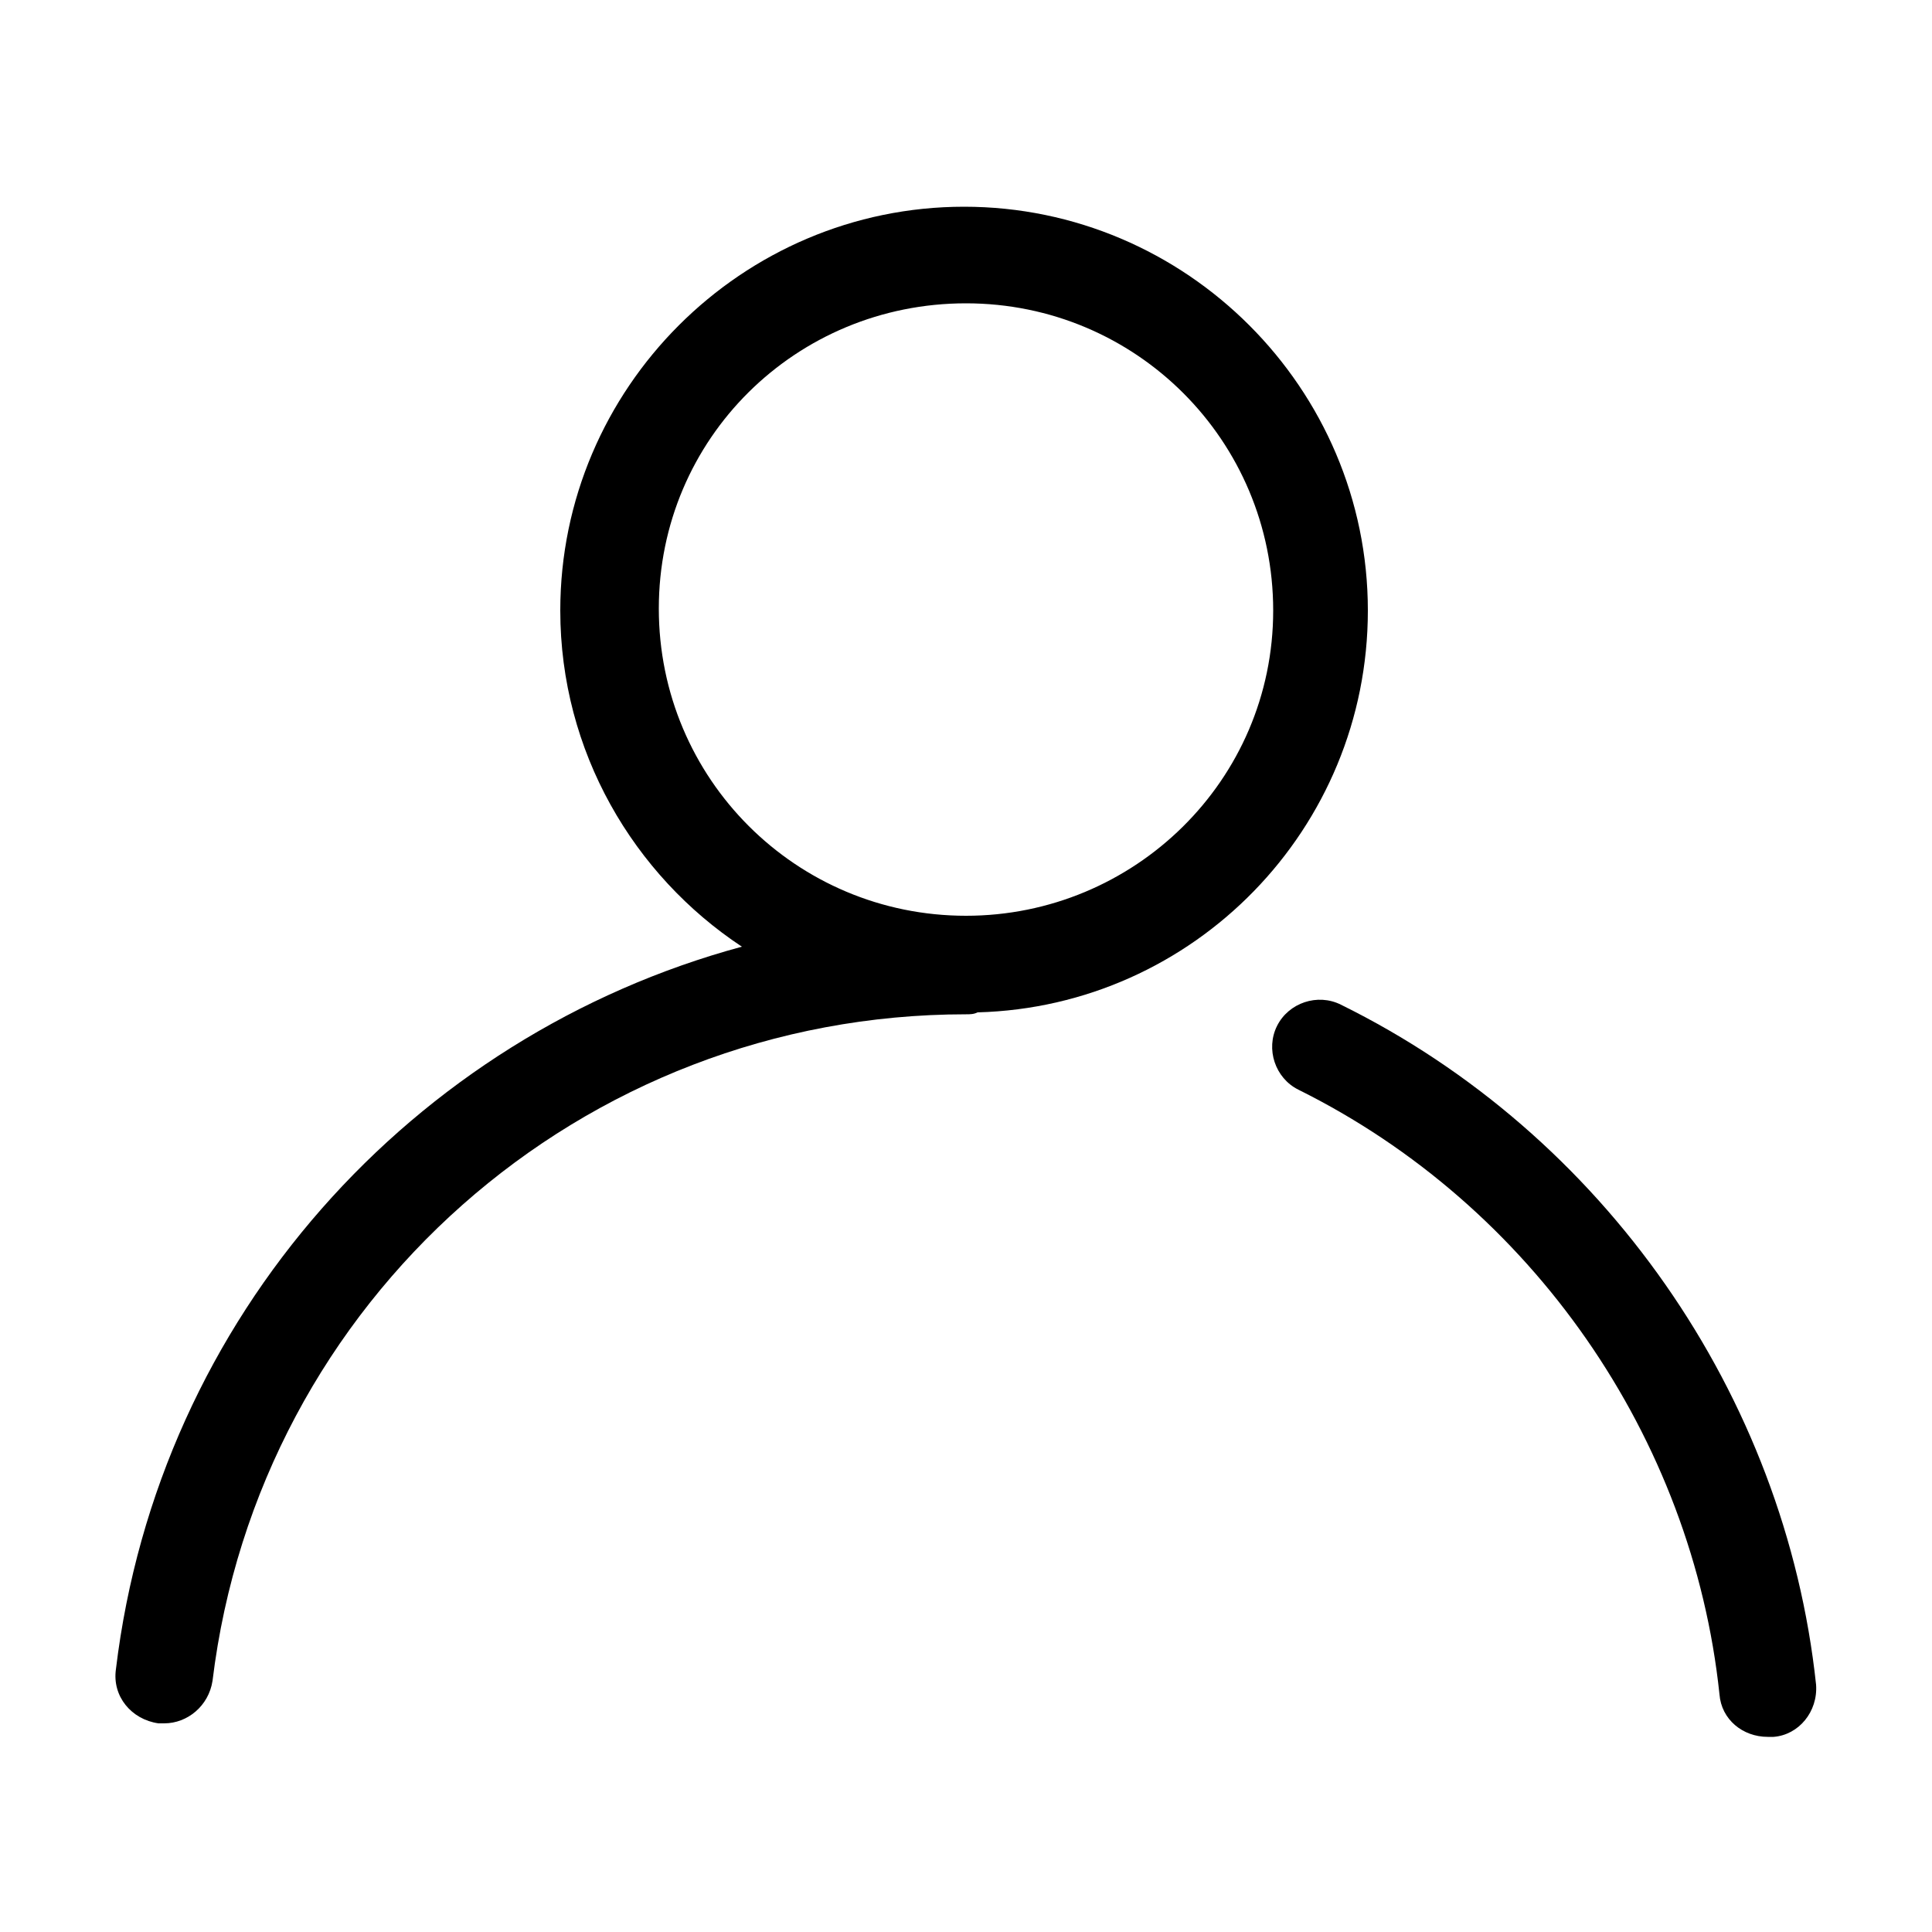
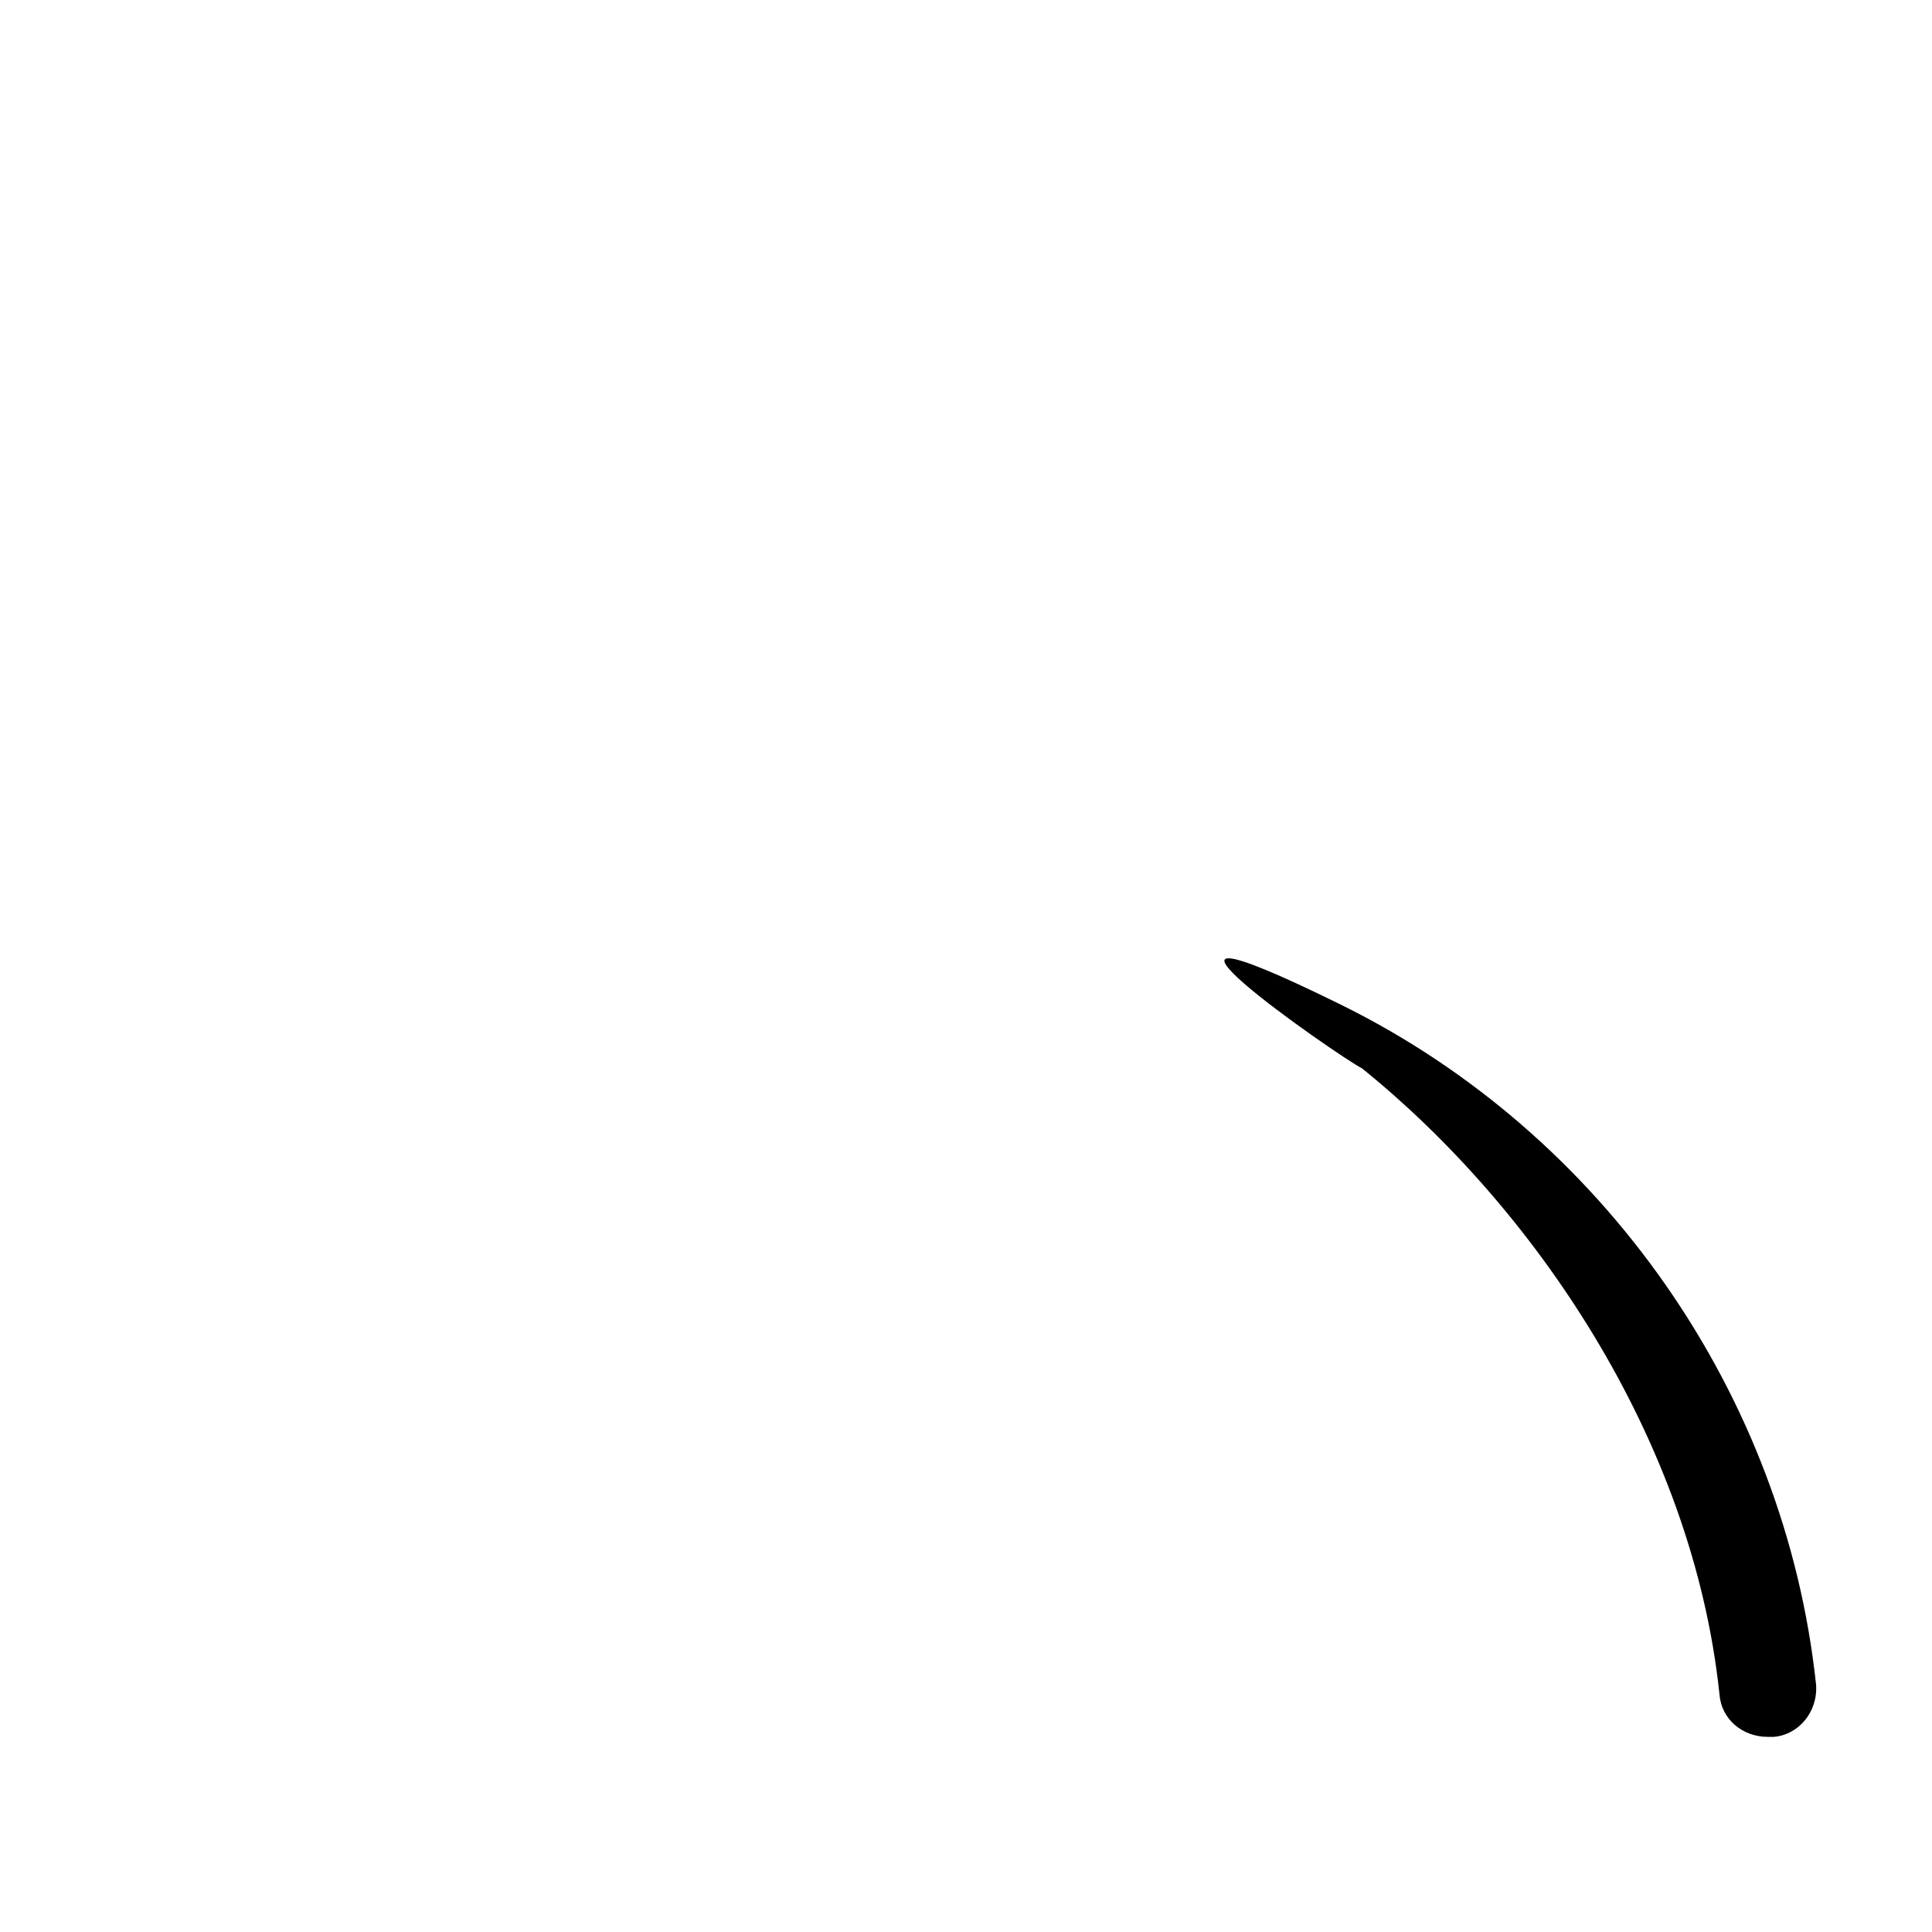
<svg xmlns="http://www.w3.org/2000/svg" version="1.1" id="레이어_1" x="0px" y="0px" viewBox="0 0 100 100" style="enable-background:new 0 0 100 100;" xml:space="preserve">
  <style type="text/css">
	.st0{fill:none;stroke:#000000;stroke-width:4;stroke-linecap:round;stroke-miterlimit:10;}
</style>
  <g>
-     <path d="M70.8,31.6c0-11.5-9.4-20.9-20.9-20.9c-11.5,0-20.9,9.4-20.9,20.9c0,7.3,3.8,13.7,9.4,17.4C21.4,53.6,8.2,68.1,6,86.4   c-0.2,1.4,0.8,2.6,2.2,2.8c0.1,0,0.2,0,0.3,0c1.2,0,2.3-0.9,2.5-2.2c2.4-19.7,19.1-34.5,39-34.5c0.2,0,0.4,0,0.6-0.1   C61.8,52.1,70.8,42.9,70.8,31.6z M50,47.4c-8.8,0-15.9-7.1-15.9-15.9S41.2,15.7,50,15.7c8.8,0,15.9,7.1,15.9,15.9   S58.7,47.4,50,47.4z" />
-     <path d="M94,87.2C92.4,72.2,83,58.7,69.4,52c-1.2-0.6-2.7-0.1-3.3,1.1s-0.1,2.7,1.1,3.3C79.3,62.4,87.6,74.4,89,87.7   c0.1,1.3,1.2,2.2,2.5,2.2c0.1,0,0.2,0,0.3,0C93.1,89.8,94.1,88.6,94,87.2z" />
+     <path d="M94,87.2C92.4,72.2,83,58.7,69.4,52s-0.1,2.7,1.1,3.3C79.3,62.4,87.6,74.4,89,87.7   c0.1,1.3,1.2,2.2,2.5,2.2c0.1,0,0.2,0,0.3,0C93.1,89.8,94.1,88.6,94,87.2z" />
  </g>
</svg>